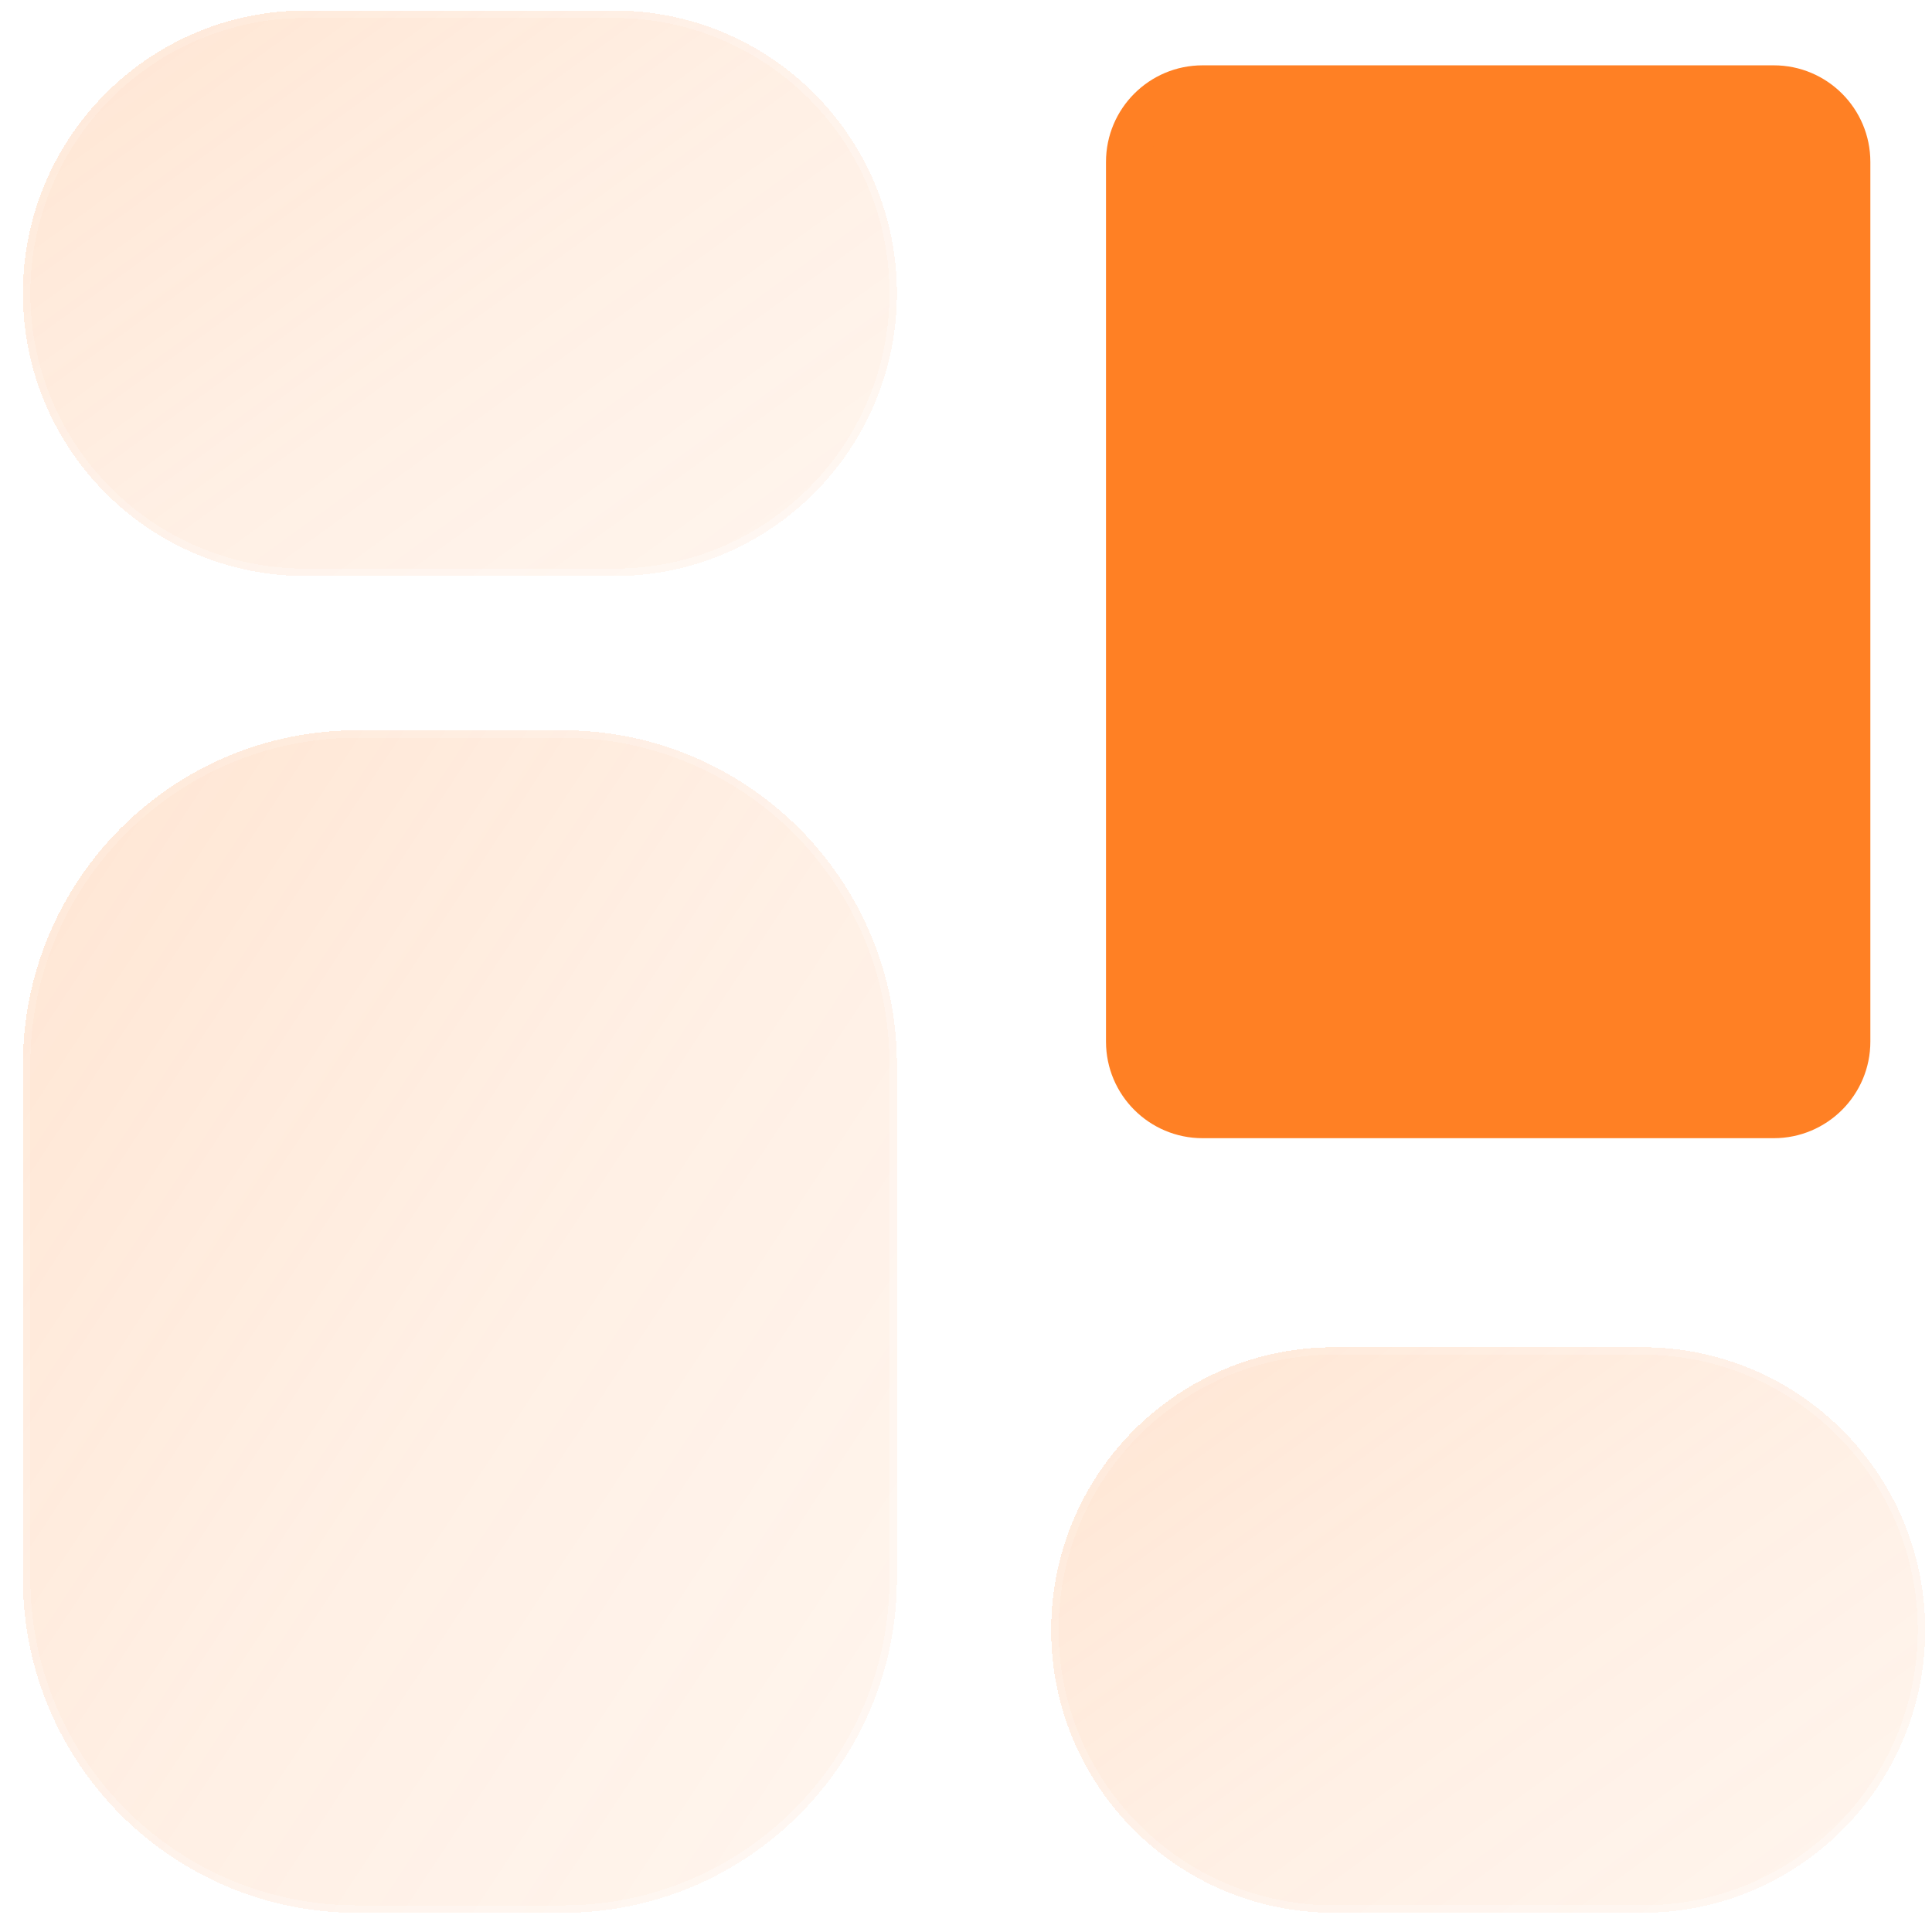
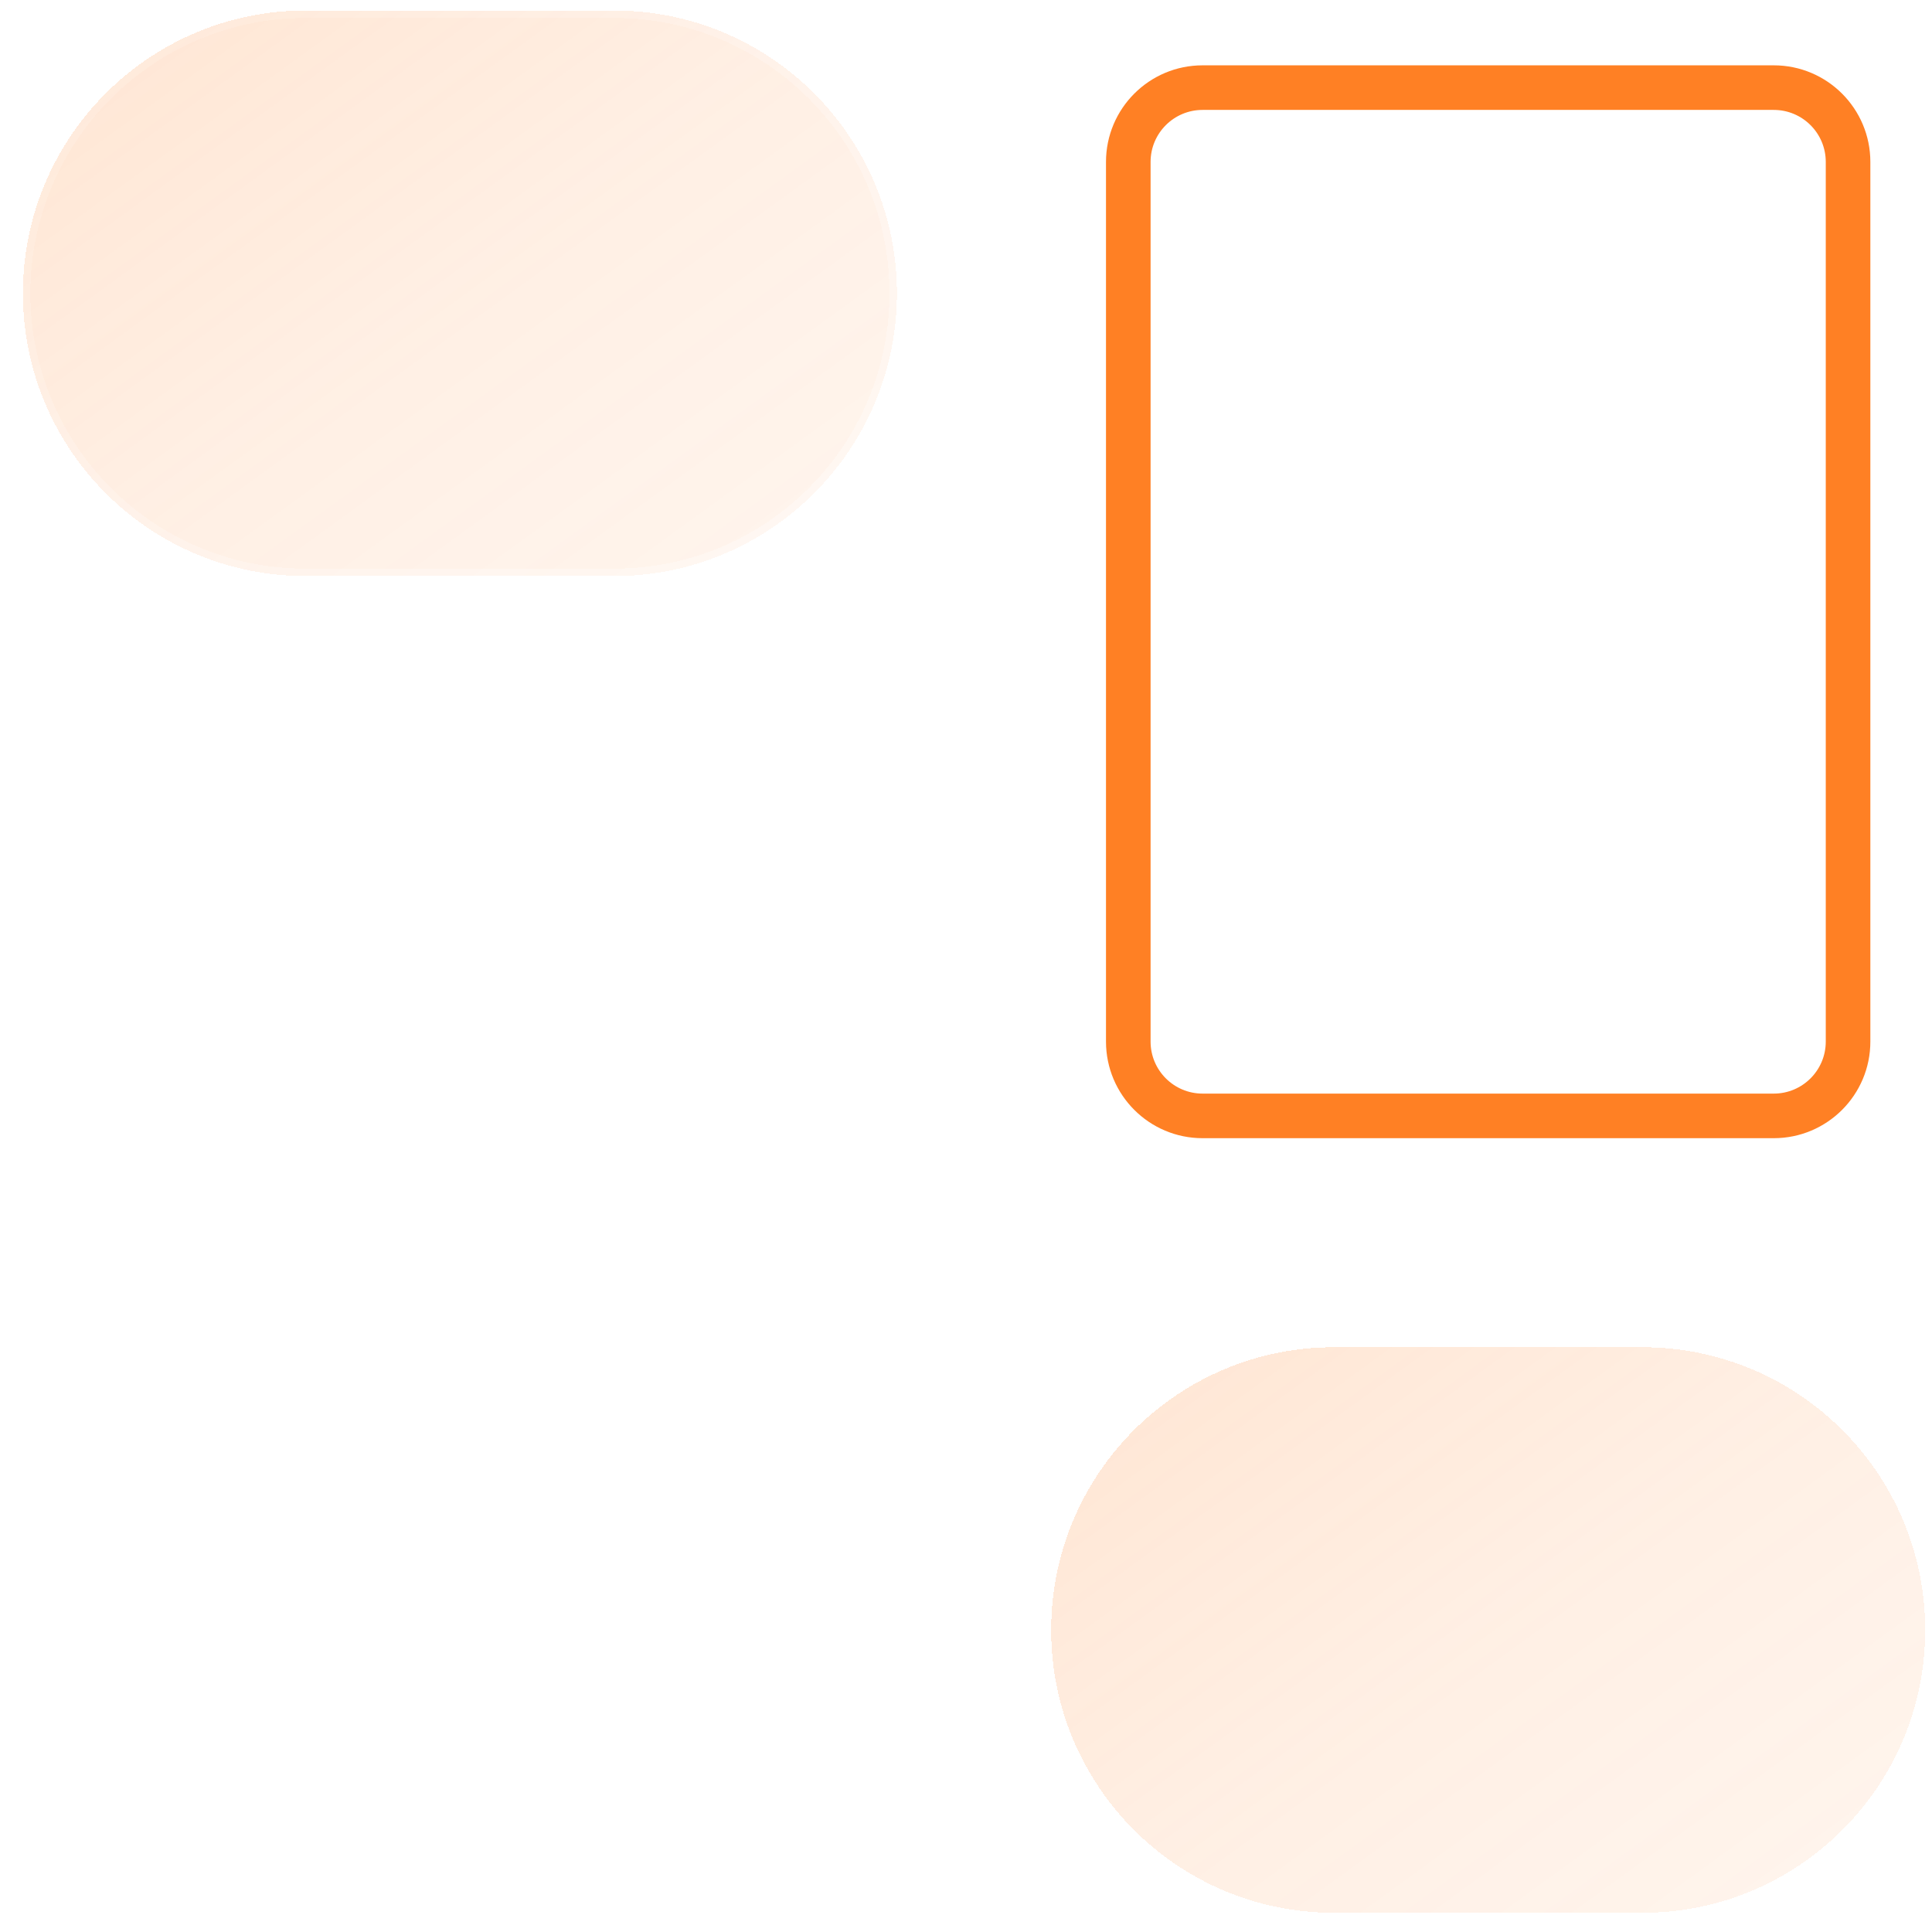
<svg xmlns="http://www.w3.org/2000/svg" width="65" height="65" viewBox="0 0 65 65" fill="none">
  <g id="Drag &amp; Drop - Orange 2.0" clip-path="url(#clip0_1013_6422)">
    <g id="Union" filter="url(#filter0_bdi_1013_6422)">
      <path fill-rule="evenodd" clip-rule="evenodd" d="M10.284 0.354C5.03 0.354 0.771 4.613 0.771 9.867C0.771 15.121 5.03 19.381 10.284 19.381H20.662C25.917 19.381 30.176 15.121 30.176 9.867C30.176 4.613 25.917 0.354 20.662 0.354H10.284Z" fill="url(#paint0_linear_1013_6422)" shape-rendering="crispEdges" />
    </g>
    <g id="Union (Stroke)" filter="url(#filter1_bdi_1013_6422)">
      <path fill-rule="evenodd" clip-rule="evenodd" d="M10.284 0.604C5.168 0.604 1.021 4.751 1.021 9.867C1.021 14.983 5.168 19.131 10.284 19.131H20.662C25.779 19.131 29.926 14.983 29.926 9.867C29.926 4.751 25.779 0.604 20.662 0.604H10.284ZM0.771 9.867C0.771 4.613 5.03 0.354 10.284 0.354H20.662C25.917 0.354 30.176 4.613 30.176 9.867C30.176 15.121 25.917 19.381 20.662 19.381H10.284C5.03 19.381 0.771 15.121 0.771 9.867Z" fill="url(#paint1_linear_1013_6422)" fill-opacity="0.7" shape-rendering="crispEdges" />
    </g>
    <g id="Union_2" filter="url(#filter2_bdi_1013_6422)">
-       <path fill-rule="evenodd" clip-rule="evenodd" d="M12.014 24.57C5.804 24.57 0.771 29.604 0.771 35.814V53.111C0.771 59.32 5.804 64.354 12.014 64.354H18.933C25.142 64.354 30.176 59.32 30.176 53.111V35.814C30.176 29.604 25.142 24.57 18.933 24.57H12.014Z" fill="url(#paint2_linear_1013_6422)" shape-rendering="crispEdges" />
-     </g>
+       </g>
    <g id="Union (Stroke)_2" filter="url(#filter3_bdi_1013_6422)">
-       <path fill-rule="evenodd" clip-rule="evenodd" d="M12.014 24.82C5.942 24.82 1.021 29.742 1.021 35.814V53.111C1.021 59.182 5.942 64.104 12.014 64.104H18.933C25.004 64.104 29.926 59.182 29.926 53.111V35.814C29.926 29.742 25.004 24.82 18.933 24.82H12.014ZM0.771 35.814C0.771 29.604 5.804 24.57 12.014 24.57H18.933C25.142 24.57 30.176 29.604 30.176 35.814V53.111C30.176 59.32 25.142 64.354 18.933 64.354H12.014C5.804 64.354 0.771 59.32 0.771 53.111V35.814Z" fill="url(#paint3_linear_1013_6422)" fill-opacity="0.7" shape-rendering="crispEdges" />
-     </g>
+       </g>
    <g id="Rectangle 3" filter="url(#filter4_d_1013_6422)">
-       <path d="M37.96 5.448C37.96 4.068 39.079 2.948 40.46 2.948H59.676C61.057 2.948 62.176 4.068 62.176 5.448V35.043C62.176 36.423 61.057 37.543 59.676 37.543H40.46C39.079 37.543 37.96 36.423 37.96 35.043V5.448Z" fill="#FF8024" />
-     </g>
+       </g>
    <g id="Rectangle 3 (Stroke)" filter="url(#filter5_d_1013_6422)">
      <path fill-rule="evenodd" clip-rule="evenodd" d="M37.21 5.448C37.21 3.653 38.665 2.198 40.46 2.198H59.676C61.471 2.198 62.926 3.653 62.926 5.448V35.043C62.926 36.838 61.471 38.293 59.676 38.293H40.46C38.665 38.293 37.21 36.838 37.21 35.043V5.448ZM40.46 3.698C39.493 3.698 38.71 4.482 38.71 5.448V35.043C38.71 36.009 39.493 36.793 40.46 36.793H59.676C60.643 36.793 61.426 36.009 61.426 35.043V5.448C61.426 4.482 60.643 3.698 59.676 3.698H40.46Z" fill="#FF8024" />
    </g>
    <g id="Union_3" filter="url(#filter6_bdi_1013_6422)">
      <path fill-rule="evenodd" clip-rule="evenodd" d="M44.879 45.326C39.625 45.326 35.365 49.586 35.365 54.84C35.365 60.094 39.625 64.353 44.879 64.353H55.257C60.511 64.353 64.771 60.094 64.771 54.84C64.771 49.586 60.511 45.326 55.257 45.326H44.879Z" fill="url(#paint4_linear_1013_6422)" shape-rendering="crispEdges" />
    </g>
    <g id="Union (Stroke)_3" filter="url(#filter7_bdi_1013_6422)">
-       <path fill-rule="evenodd" clip-rule="evenodd" d="M44.879 45.576C39.763 45.576 35.615 49.724 35.615 54.84C35.615 59.956 39.763 64.103 44.879 64.103H55.257C60.373 64.103 64.521 59.956 64.521 54.84C64.521 49.724 60.373 45.576 55.257 45.576H44.879ZM35.365 54.84C35.365 49.586 39.625 45.326 44.879 45.326H55.257C60.511 45.326 64.771 49.586 64.771 54.84C64.771 60.094 60.511 64.353 55.257 64.353H44.879C39.625 64.353 35.365 60.094 35.365 54.84Z" fill="url(#paint5_linear_1013_6422)" fill-opacity="0.7" shape-rendering="crispEdges" />
-     </g>
+       </g>
  </g>
  <defs>
    <filter id="filter0_bdi_1013_6422" x="-3.229" y="-3.646" width="37.405" height="27.027" filterUnits="userSpaceOnUse" color-interpolation-filters="sRGB">
      <feFlood flood-opacity="0" result="BackgroundImageFix" />
      <feGaussianBlur in="BackgroundImageFix" stdDeviation="1" />
      <feComposite in2="SourceAlpha" operator="in" result="effect1_backgroundBlur_1013_6422" />
      <feColorMatrix in="SourceAlpha" type="matrix" values="0 0 0 0 0 0 0 0 0 0 0 0 0 0 0 0 0 0 127 0" result="hardAlpha" />
      <feOffset />
      <feGaussianBlur stdDeviation="2" />
      <feComposite in2="hardAlpha" operator="out" />
      <feColorMatrix type="matrix" values="0 0 0 0 1 0 0 0 0 0.502 0 0 0 0 0.142 0 0 0 0.1 0" />
      <feBlend mode="normal" in2="effect1_backgroundBlur_1013_6422" result="effect2_dropShadow_1013_6422" />
      <feBlend mode="normal" in="SourceGraphic" in2="effect2_dropShadow_1013_6422" result="shape" />
      <feColorMatrix in="SourceAlpha" type="matrix" values="0 0 0 0 0 0 0 0 0 0 0 0 0 0 0 0 0 0 127 0" result="hardAlpha" />
      <feOffset />
      <feGaussianBlur stdDeviation="1.5" />
      <feComposite in2="hardAlpha" operator="arithmetic" k2="-1" k3="1" />
      <feColorMatrix type="matrix" values="0 0 0 0 1 0 0 0 0 0.502 0 0 0 0 0.142 0 0 0 0.38 0" />
      <feBlend mode="normal" in2="shape" result="effect3_innerShadow_1013_6422" />
    </filter>
    <filter id="filter1_bdi_1013_6422" x="-3.229" y="-3.646" width="37.405" height="27.027" filterUnits="userSpaceOnUse" color-interpolation-filters="sRGB">
      <feFlood flood-opacity="0" result="BackgroundImageFix" />
      <feGaussianBlur in="BackgroundImageFix" stdDeviation="1" />
      <feComposite in2="SourceAlpha" operator="in" result="effect1_backgroundBlur_1013_6422" />
      <feColorMatrix in="SourceAlpha" type="matrix" values="0 0 0 0 0 0 0 0 0 0 0 0 0 0 0 0 0 0 127 0" result="hardAlpha" />
      <feOffset />
      <feGaussianBlur stdDeviation="2" />
      <feComposite in2="hardAlpha" operator="out" />
      <feColorMatrix type="matrix" values="0 0 0 0 1 0 0 0 0 0.502 0 0 0 0 0.142 0 0 0 0.1 0" />
      <feBlend mode="normal" in2="effect1_backgroundBlur_1013_6422" result="effect2_dropShadow_1013_6422" />
      <feBlend mode="normal" in="SourceGraphic" in2="effect2_dropShadow_1013_6422" result="shape" />
      <feColorMatrix in="SourceAlpha" type="matrix" values="0 0 0 0 0 0 0 0 0 0 0 0 0 0 0 0 0 0 127 0" result="hardAlpha" />
      <feOffset />
      <feGaussianBlur stdDeviation="1.5" />
      <feComposite in2="hardAlpha" operator="arithmetic" k2="-1" k3="1" />
      <feColorMatrix type="matrix" values="0 0 0 0 1 0 0 0 0 0.502 0 0 0 0 0.142 0 0 0 0.38 0" />
      <feBlend mode="normal" in2="shape" result="effect3_innerShadow_1013_6422" />
    </filter>
    <filter id="filter2_bdi_1013_6422" x="-3.229" y="20.57" width="37.405" height="47.784" filterUnits="userSpaceOnUse" color-interpolation-filters="sRGB">
      <feFlood flood-opacity="0" result="BackgroundImageFix" />
      <feGaussianBlur in="BackgroundImageFix" stdDeviation="1" />
      <feComposite in2="SourceAlpha" operator="in" result="effect1_backgroundBlur_1013_6422" />
      <feColorMatrix in="SourceAlpha" type="matrix" values="0 0 0 0 0 0 0 0 0 0 0 0 0 0 0 0 0 0 127 0" result="hardAlpha" />
      <feOffset />
      <feGaussianBlur stdDeviation="2" />
      <feComposite in2="hardAlpha" operator="out" />
      <feColorMatrix type="matrix" values="0 0 0 0 1 0 0 0 0 0.502 0 0 0 0 0.142 0 0 0 0.1 0" />
      <feBlend mode="normal" in2="effect1_backgroundBlur_1013_6422" result="effect2_dropShadow_1013_6422" />
      <feBlend mode="normal" in="SourceGraphic" in2="effect2_dropShadow_1013_6422" result="shape" />
      <feColorMatrix in="SourceAlpha" type="matrix" values="0 0 0 0 0 0 0 0 0 0 0 0 0 0 0 0 0 0 127 0" result="hardAlpha" />
      <feOffset />
      <feGaussianBlur stdDeviation="1.5" />
      <feComposite in2="hardAlpha" operator="arithmetic" k2="-1" k3="1" />
      <feColorMatrix type="matrix" values="0 0 0 0 1 0 0 0 0 0.502 0 0 0 0 0.142 0 0 0 0.38 0" />
      <feBlend mode="normal" in2="shape" result="effect3_innerShadow_1013_6422" />
    </filter>
    <filter id="filter3_bdi_1013_6422" x="-3.229" y="20.57" width="37.405" height="47.784" filterUnits="userSpaceOnUse" color-interpolation-filters="sRGB">
      <feFlood flood-opacity="0" result="BackgroundImageFix" />
      <feGaussianBlur in="BackgroundImageFix" stdDeviation="1" />
      <feComposite in2="SourceAlpha" operator="in" result="effect1_backgroundBlur_1013_6422" />
      <feColorMatrix in="SourceAlpha" type="matrix" values="0 0 0 0 0 0 0 0 0 0 0 0 0 0 0 0 0 0 127 0" result="hardAlpha" />
      <feOffset />
      <feGaussianBlur stdDeviation="2" />
      <feComposite in2="hardAlpha" operator="out" />
      <feColorMatrix type="matrix" values="0 0 0 0 1 0 0 0 0 0.502 0 0 0 0 0.142 0 0 0 0.1 0" />
      <feBlend mode="normal" in2="effect1_backgroundBlur_1013_6422" result="effect2_dropShadow_1013_6422" />
      <feBlend mode="normal" in="SourceGraphic" in2="effect2_dropShadow_1013_6422" result="shape" />
      <feColorMatrix in="SourceAlpha" type="matrix" values="0 0 0 0 0 0 0 0 0 0 0 0 0 0 0 0 0 0 127 0" result="hardAlpha" />
      <feOffset />
      <feGaussianBlur stdDeviation="1.5" />
      <feComposite in2="hardAlpha" operator="arithmetic" k2="-1" k3="1" />
      <feColorMatrix type="matrix" values="0 0 0 0 1 0 0 0 0 0.502 0 0 0 0 0.142 0 0 0 0.38 0" />
      <feBlend mode="normal" in2="shape" result="effect3_innerShadow_1013_6422" />
    </filter>
    <filter id="filter4_d_1013_6422" x="35.96" y="0.948" width="28.216" height="38.595" filterUnits="userSpaceOnUse" color-interpolation-filters="sRGB">
      <feFlood flood-opacity="0" result="BackgroundImageFix" />
      <feColorMatrix in="SourceAlpha" type="matrix" values="0 0 0 0 0 0 0 0 0 0 0 0 0 0 0 0 0 0 127 0" result="hardAlpha" />
      <feOffset />
      <feGaussianBlur stdDeviation="1" />
      <feComposite in2="hardAlpha" operator="out" />
      <feColorMatrix type="matrix" values="0 0 0 0 0.231 0 0 0 0 0.408 0 0 0 0 1 0 0 0 0.35 0" />
      <feBlend mode="normal" in2="BackgroundImageFix" result="effect1_dropShadow_1013_6422" />
      <feBlend mode="normal" in="SourceGraphic" in2="effect1_dropShadow_1013_6422" result="shape" />
    </filter>
    <filter id="filter5_d_1013_6422" x="35.21" y="0.198" width="29.716" height="40.095" filterUnits="userSpaceOnUse" color-interpolation-filters="sRGB">
      <feFlood flood-opacity="0" result="BackgroundImageFix" />
      <feColorMatrix in="SourceAlpha" type="matrix" values="0 0 0 0 0 0 0 0 0 0 0 0 0 0 0 0 0 0 127 0" result="hardAlpha" />
      <feOffset />
      <feGaussianBlur stdDeviation="1" />
      <feComposite in2="hardAlpha" operator="out" />
      <feColorMatrix type="matrix" values="0 0 0 0 0.231 0 0 0 0 0.408 0 0 0 0 1 0 0 0 0.35 0" />
      <feBlend mode="normal" in2="BackgroundImageFix" result="effect1_dropShadow_1013_6422" />
      <feBlend mode="normal" in="SourceGraphic" in2="effect1_dropShadow_1013_6422" result="shape" />
    </filter>
    <filter id="filter6_bdi_1013_6422" x="31.365" y="41.326" width="37.405" height="27.027" filterUnits="userSpaceOnUse" color-interpolation-filters="sRGB">
      <feFlood flood-opacity="0" result="BackgroundImageFix" />
      <feGaussianBlur in="BackgroundImageFix" stdDeviation="1" />
      <feComposite in2="SourceAlpha" operator="in" result="effect1_backgroundBlur_1013_6422" />
      <feColorMatrix in="SourceAlpha" type="matrix" values="0 0 0 0 0 0 0 0 0 0 0 0 0 0 0 0 0 0 127 0" result="hardAlpha" />
      <feOffset />
      <feGaussianBlur stdDeviation="2" />
      <feComposite in2="hardAlpha" operator="out" />
      <feColorMatrix type="matrix" values="0 0 0 0 1 0 0 0 0 0.502 0 0 0 0 0.142 0 0 0 0.1 0" />
      <feBlend mode="normal" in2="effect1_backgroundBlur_1013_6422" result="effect2_dropShadow_1013_6422" />
      <feBlend mode="normal" in="SourceGraphic" in2="effect2_dropShadow_1013_6422" result="shape" />
      <feColorMatrix in="SourceAlpha" type="matrix" values="0 0 0 0 0 0 0 0 0 0 0 0 0 0 0 0 0 0 127 0" result="hardAlpha" />
      <feOffset />
      <feGaussianBlur stdDeviation="1.5" />
      <feComposite in2="hardAlpha" operator="arithmetic" k2="-1" k3="1" />
      <feColorMatrix type="matrix" values="0 0 0 0 1 0 0 0 0 0.502 0 0 0 0 0.142 0 0 0 0.38 0" />
      <feBlend mode="normal" in2="shape" result="effect3_innerShadow_1013_6422" />
    </filter>
    <filter id="filter7_bdi_1013_6422" x="31.365" y="41.326" width="37.405" height="27.027" filterUnits="userSpaceOnUse" color-interpolation-filters="sRGB">
      <feFlood flood-opacity="0" result="BackgroundImageFix" />
      <feGaussianBlur in="BackgroundImageFix" stdDeviation="1" />
      <feComposite in2="SourceAlpha" operator="in" result="effect1_backgroundBlur_1013_6422" />
      <feColorMatrix in="SourceAlpha" type="matrix" values="0 0 0 0 0 0 0 0 0 0 0 0 0 0 0 0 0 0 127 0" result="hardAlpha" />
      <feOffset />
      <feGaussianBlur stdDeviation="2" />
      <feComposite in2="hardAlpha" operator="out" />
      <feColorMatrix type="matrix" values="0 0 0 0 1 0 0 0 0 0.502 0 0 0 0 0.142 0 0 0 0.1 0" />
      <feBlend mode="normal" in2="effect1_backgroundBlur_1013_6422" result="effect2_dropShadow_1013_6422" />
      <feBlend mode="normal" in="SourceGraphic" in2="effect2_dropShadow_1013_6422" result="shape" />
      <feColorMatrix in="SourceAlpha" type="matrix" values="0 0 0 0 0 0 0 0 0 0 0 0 0 0 0 0 0 0 127 0" result="hardAlpha" />
      <feOffset />
      <feGaussianBlur stdDeviation="1.5" />
      <feComposite in2="hardAlpha" operator="arithmetic" k2="-1" k3="1" />
      <feColorMatrix type="matrix" values="0 0 0 0 1 0 0 0 0 0.502 0 0 0 0 0.142 0 0 0 0.38 0" />
      <feBlend mode="normal" in2="shape" result="effect3_innerShadow_1013_6422" />
    </filter>
    <linearGradient id="paint0_linear_1013_6422" x1="-8.786" y1="-7.257" x2="24.895" y2="39.168" gradientUnits="userSpaceOnUse">
      <stop stop-color="#FF8024" stop-opacity="0.26" />
      <stop offset="0.505" stop-color="#FF8024" stop-opacity="0.12" />
      <stop offset="1" stop-color="#FF8024" stop-opacity="0.04" />
    </linearGradient>
    <linearGradient id="paint1_linear_1013_6422" x1="1.506" y1="3.208" x2="17.708" y2="24.67" gradientUnits="userSpaceOnUse">
      <stop stop-color="white" stop-opacity="0.15" />
      <stop offset="1" stop-color="white" stop-opacity="0.44" />
    </linearGradient>
    <linearGradient id="paint2_linear_1013_6422" x1="-8.786" y1="8.657" x2="59.299" y2="53.54" gradientUnits="userSpaceOnUse">
      <stop stop-color="#FF8024" stop-opacity="0.26" />
      <stop offset="0.505" stop-color="#FF8024" stop-opacity="0.12" />
      <stop offset="1" stop-color="#FF8024" stop-opacity="0.04" />
    </linearGradient>
    <linearGradient id="paint3_linear_1013_6422" x1="1.506" y1="30.538" x2="33.355" y2="50.716" gradientUnits="userSpaceOnUse">
      <stop stop-color="white" stop-opacity="0.15" />
      <stop offset="1" stop-color="white" stop-opacity="0.44" />
    </linearGradient>
    <linearGradient id="paint4_linear_1013_6422" x1="25.808" y1="37.715" x2="59.49" y2="84.141" gradientUnits="userSpaceOnUse">
      <stop stop-color="#FF8024" stop-opacity="0.26" />
      <stop offset="0.505" stop-color="#FF8024" stop-opacity="0.12" />
      <stop offset="1" stop-color="#FF8024" stop-opacity="0.04" />
    </linearGradient>
    <linearGradient id="paint5_linear_1013_6422" x1="36.1" y1="48.18" x2="52.303" y2="69.643" gradientUnits="userSpaceOnUse">
      <stop stop-color="white" stop-opacity="0.15" />
      <stop offset="1" stop-color="white" stop-opacity="0.44" />
    </linearGradient>
    <clipPath id="clip0_1013_6422">
      <rect width="64" height="64" fill="white" transform="translate(0.771 0.354)" />
    </clipPath>
  </defs>
</svg>